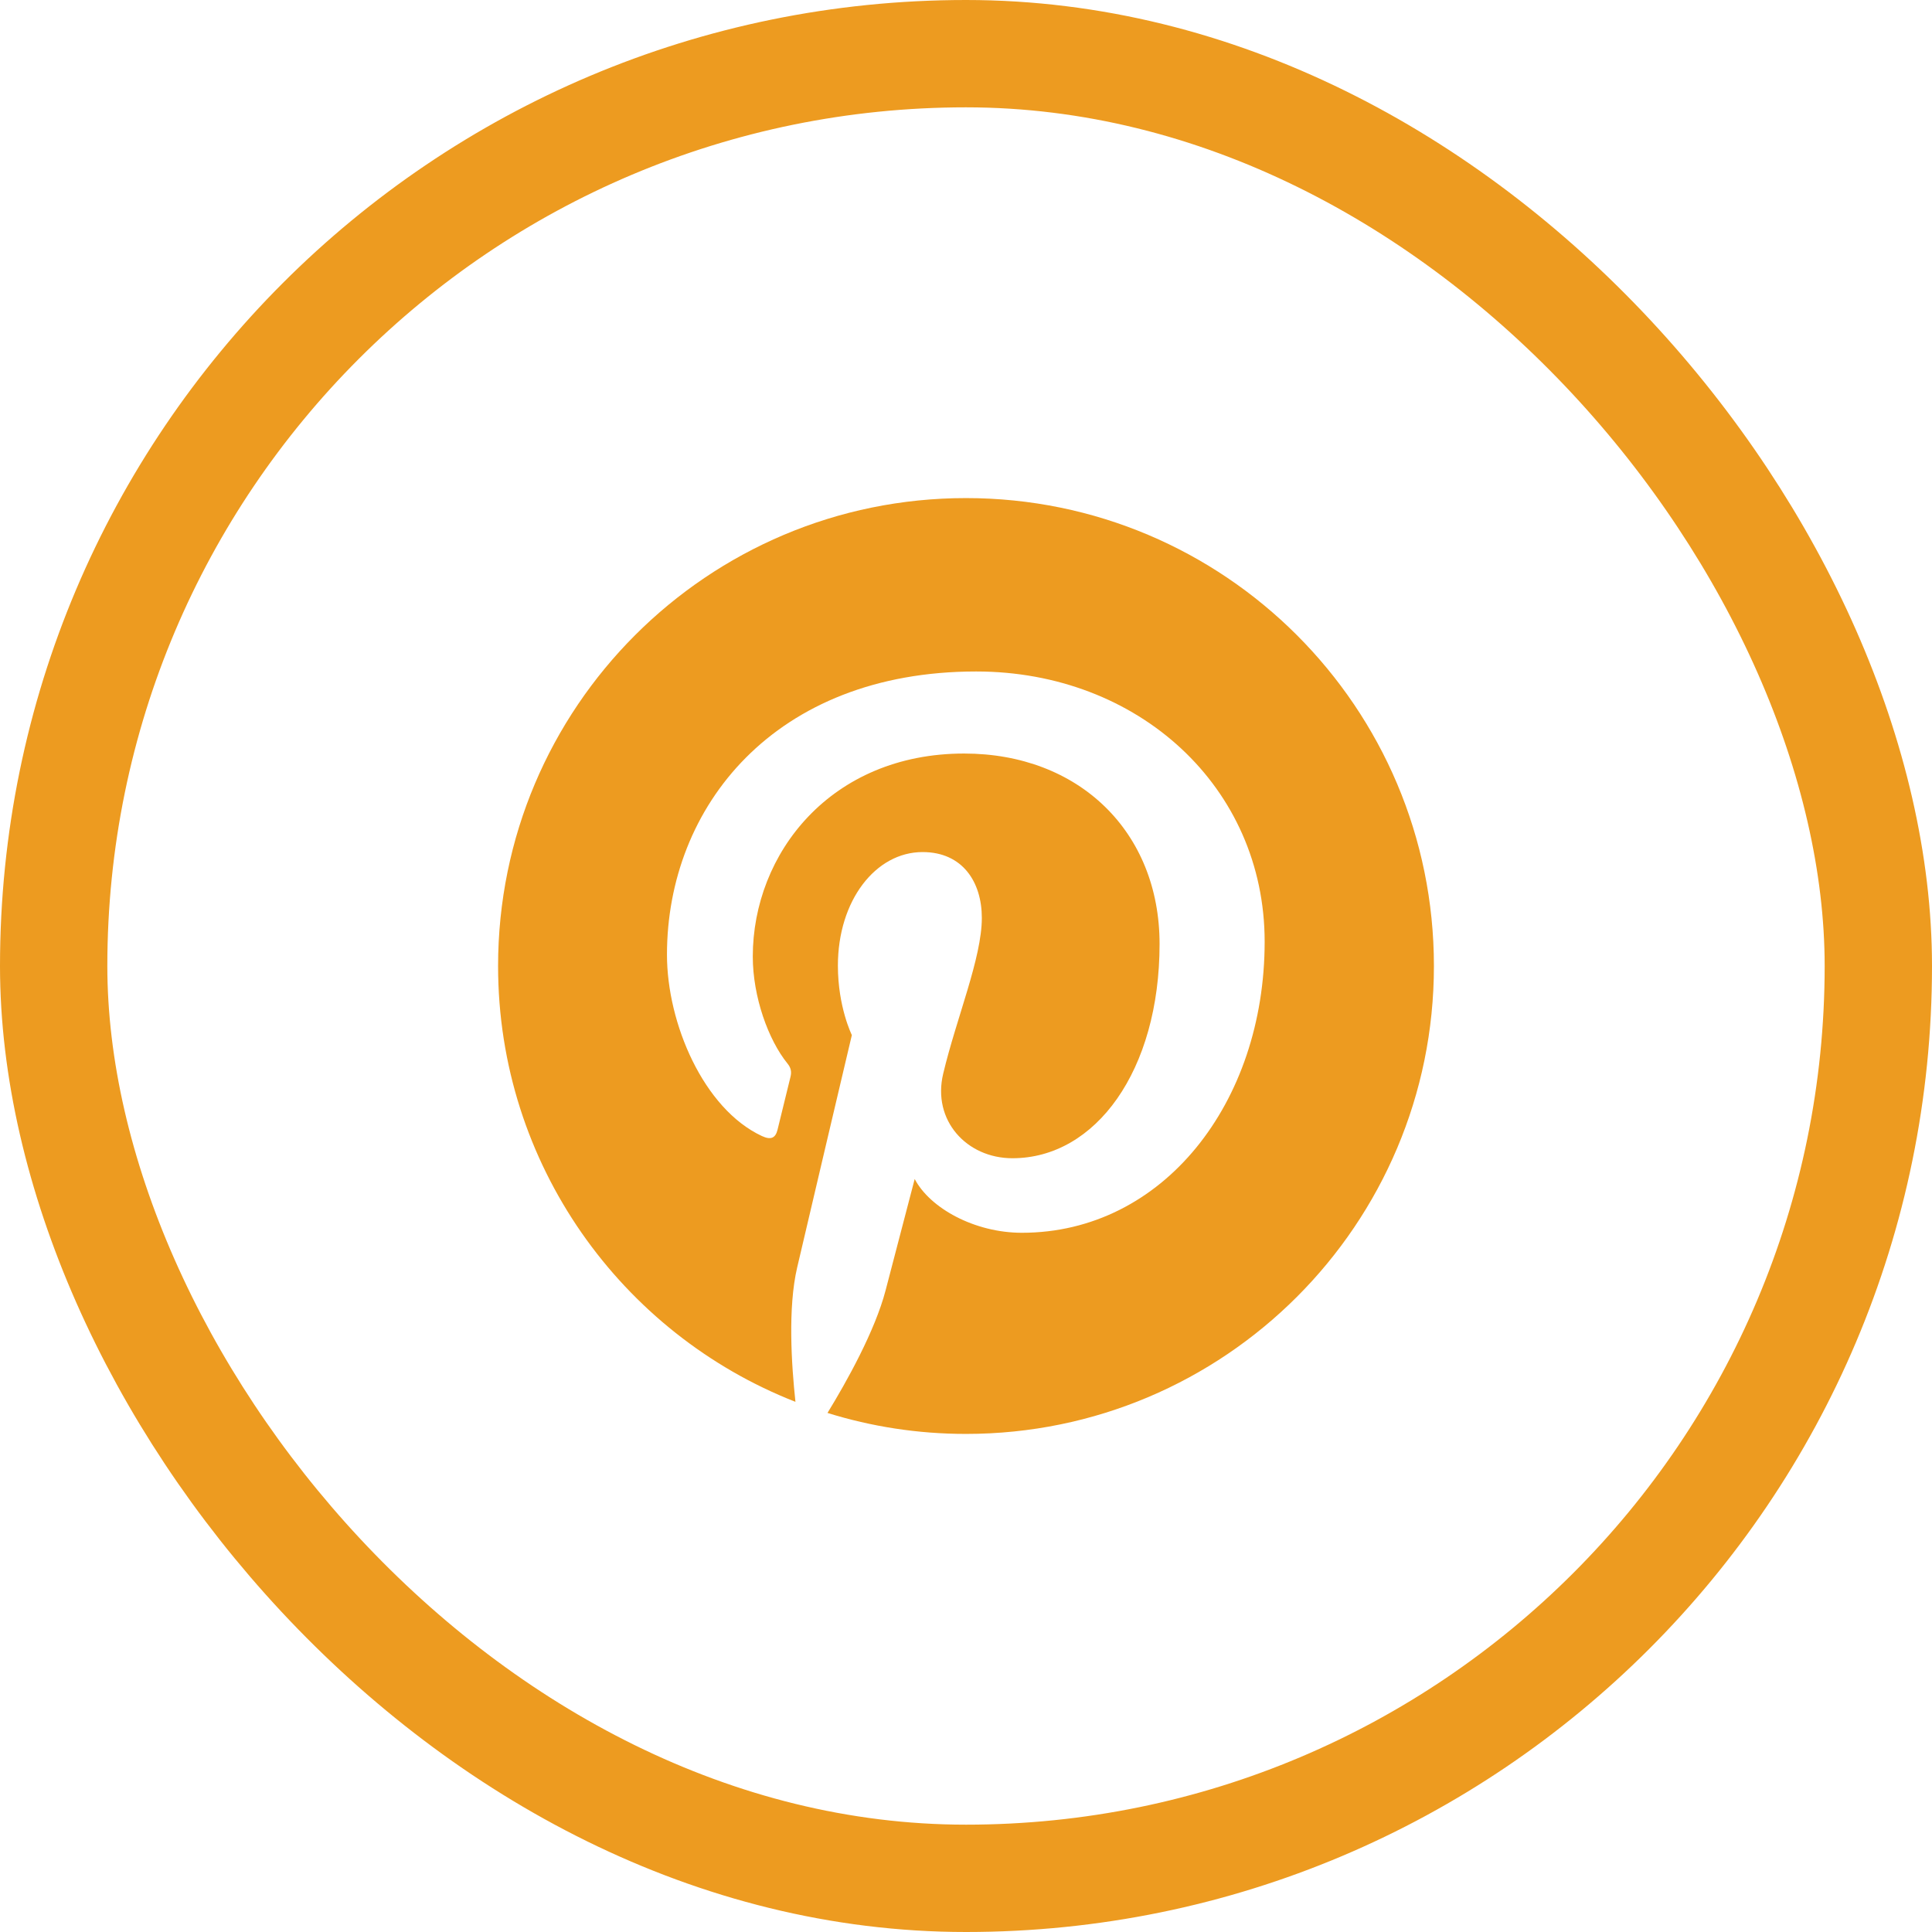
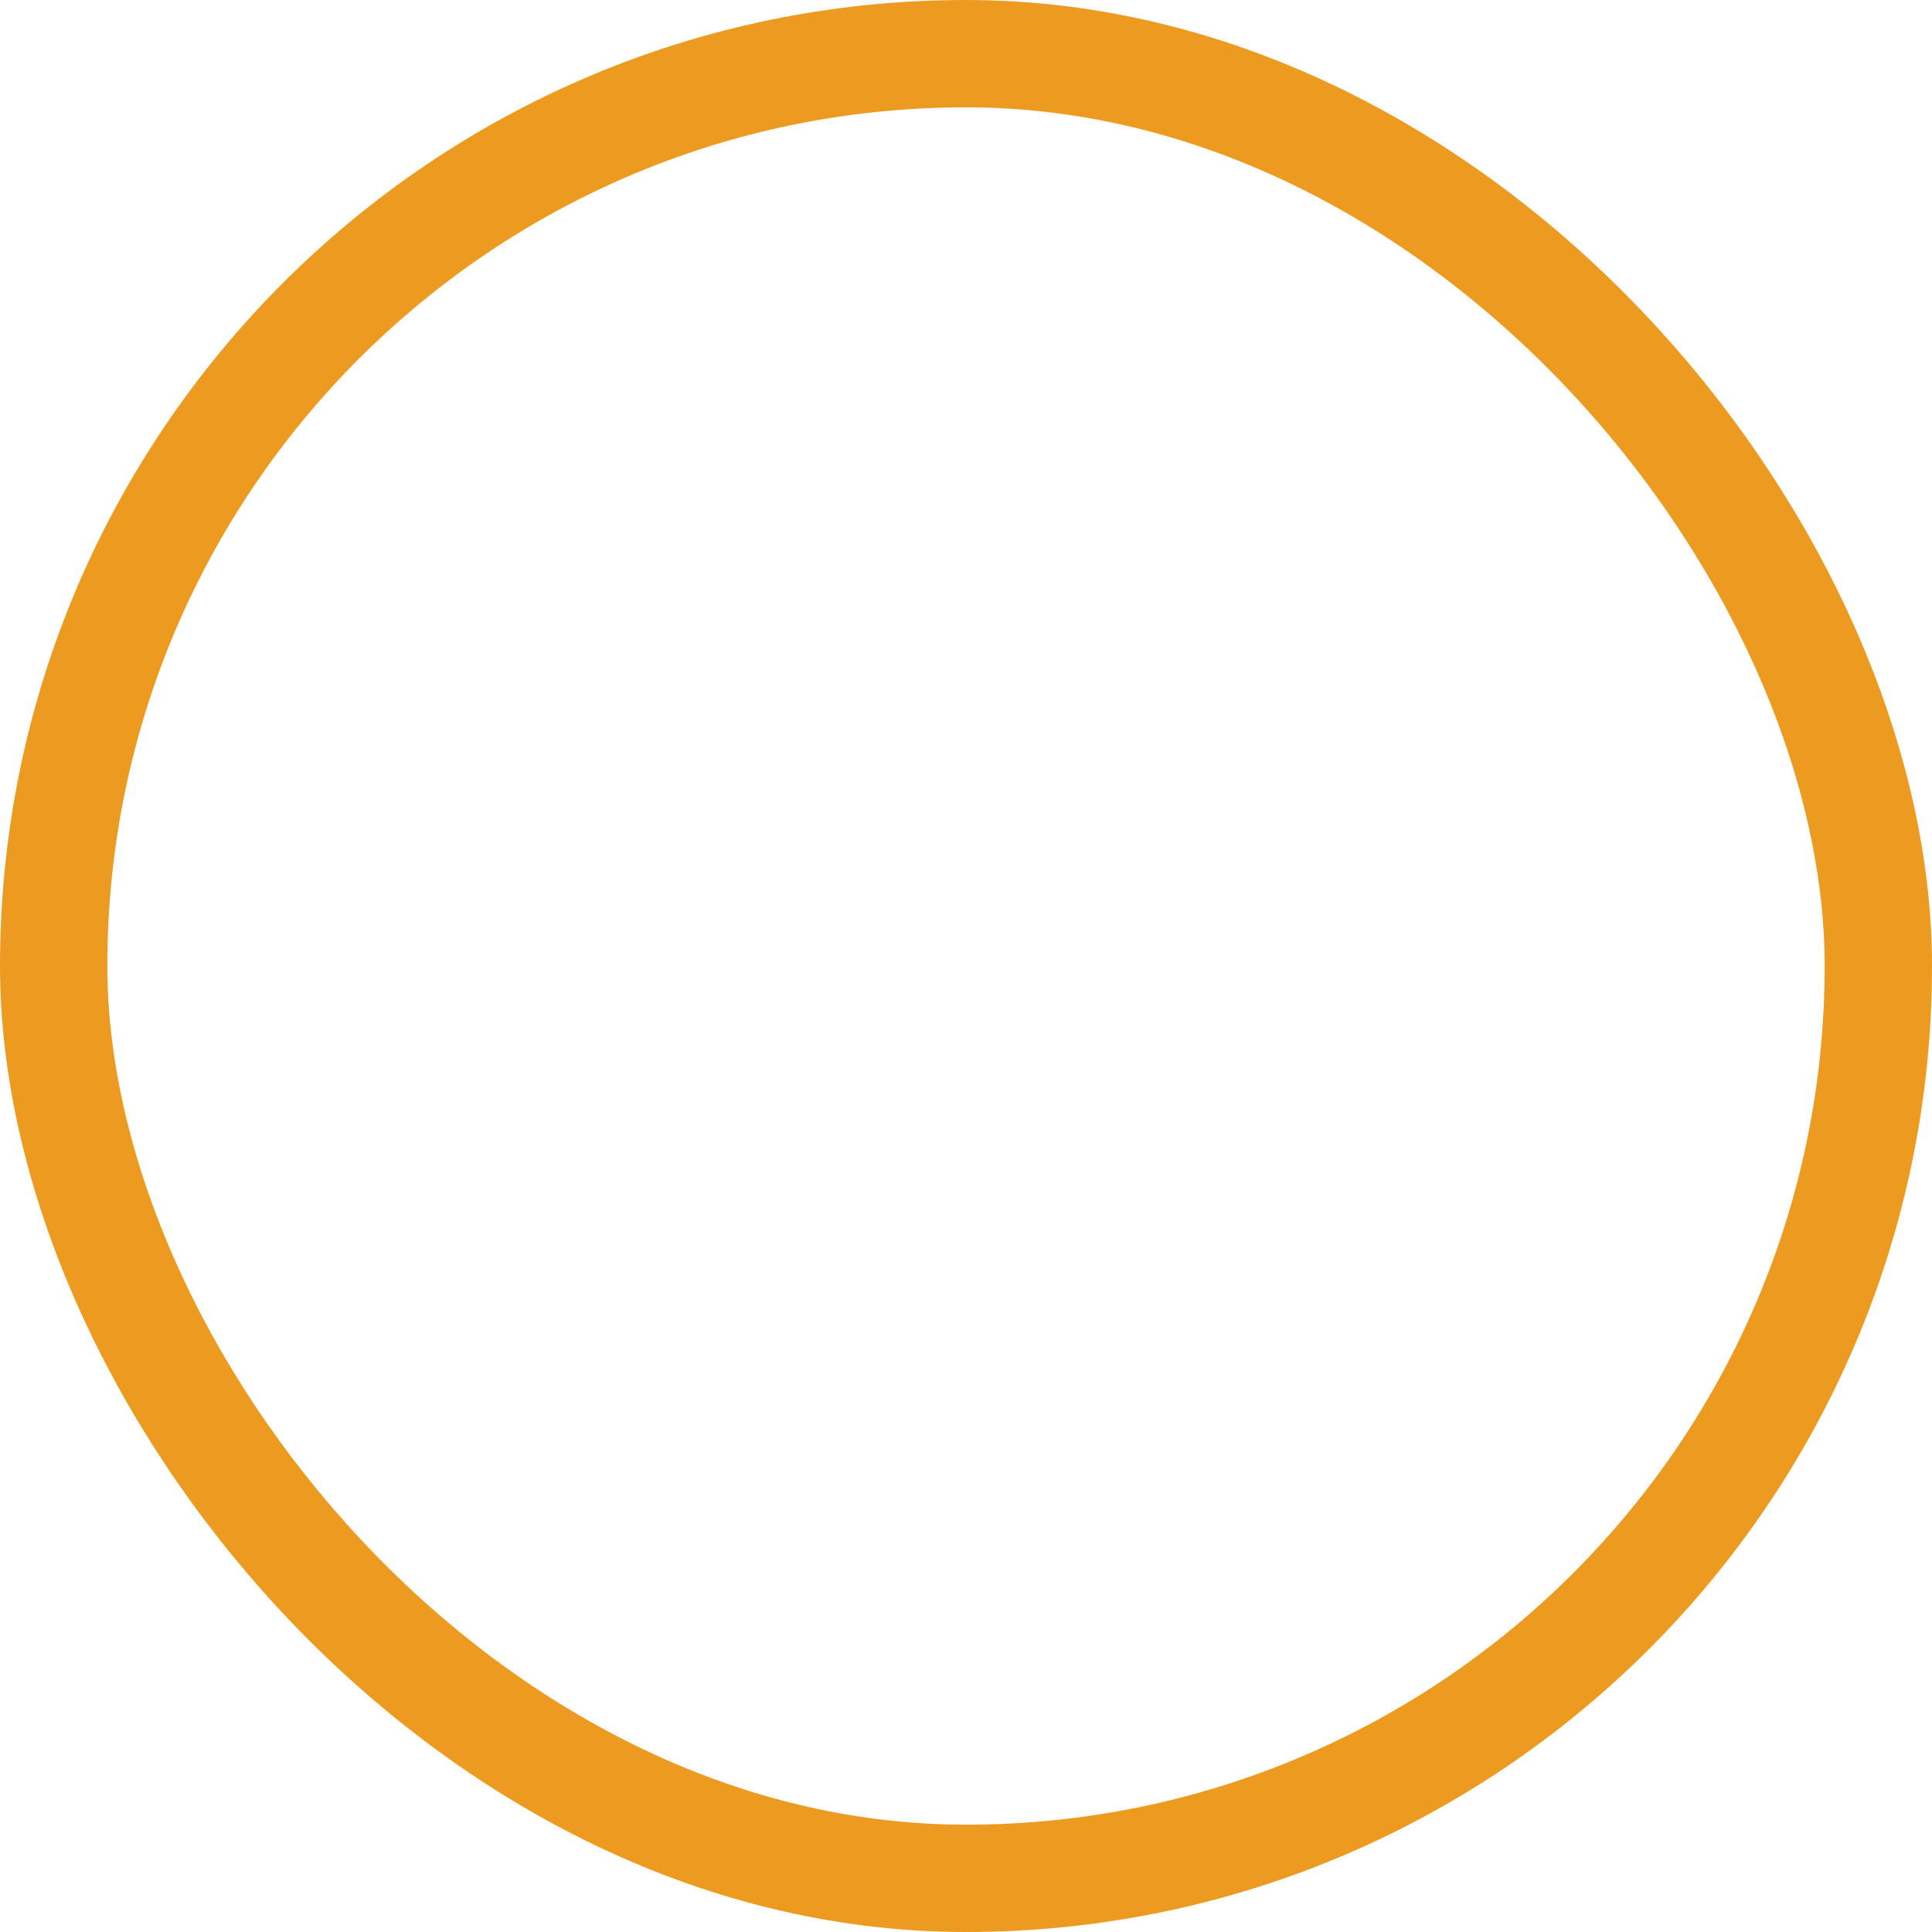
<svg xmlns="http://www.w3.org/2000/svg" width="36" height="36" viewBox="0 0 36 36" fill="none">
  <g clip-path="url(#clip0_10_981)">
-     <path d="M26.719 18C26.719 22.816 22.816 26.719 18 26.719C17.1 26.719 16.235 26.582 15.419 26.328C15.775 25.748 16.305 24.799 16.502 24.043C16.608 23.636 17.044 21.969 17.044 21.969C17.328 22.511 18.158 22.971 19.041 22.971C21.67 22.971 23.565 20.552 23.565 17.547C23.565 14.667 21.213 12.512 18.19 12.512C14.428 12.512 12.428 15.036 12.428 17.789C12.428 19.069 13.11 20.661 14.196 21.168C14.361 21.245 14.449 21.21 14.488 21.052C14.516 20.932 14.664 20.338 14.73 20.064C14.752 19.976 14.741 19.898 14.671 19.814C14.316 19.375 14.027 18.573 14.027 17.824C14.027 15.901 15.483 14.041 17.965 14.041C20.106 14.041 21.607 15.5 21.607 17.589C21.607 19.948 20.415 21.582 18.865 21.582C18.011 21.582 17.367 20.876 17.575 20.007C17.821 18.97 18.295 17.852 18.295 17.104C18.295 16.436 17.937 15.877 17.191 15.877C16.316 15.877 15.613 16.78 15.613 17.993C15.613 18.766 15.873 19.287 15.873 19.287C15.873 19.287 15.012 22.936 14.854 23.618C14.678 24.37 14.748 25.432 14.822 26.121C11.581 24.852 9.281 21.695 9.281 18C9.281 13.184 13.184 9.281 18 9.281C22.816 9.281 26.719 13.184 26.719 18Z" fill="#ED9B20" />
-   </g>
+     </g>
  <rect x="1" y="1" width="34" height="34" rx="17" stroke="#ED9B20" stroke-width="2" />
  <defs>
    <clipPath id="clip0_10_981">
      <rect width="18" height="18" fill="white" transform="translate(9 9)" />
    </clipPath>
  </defs>
</svg>